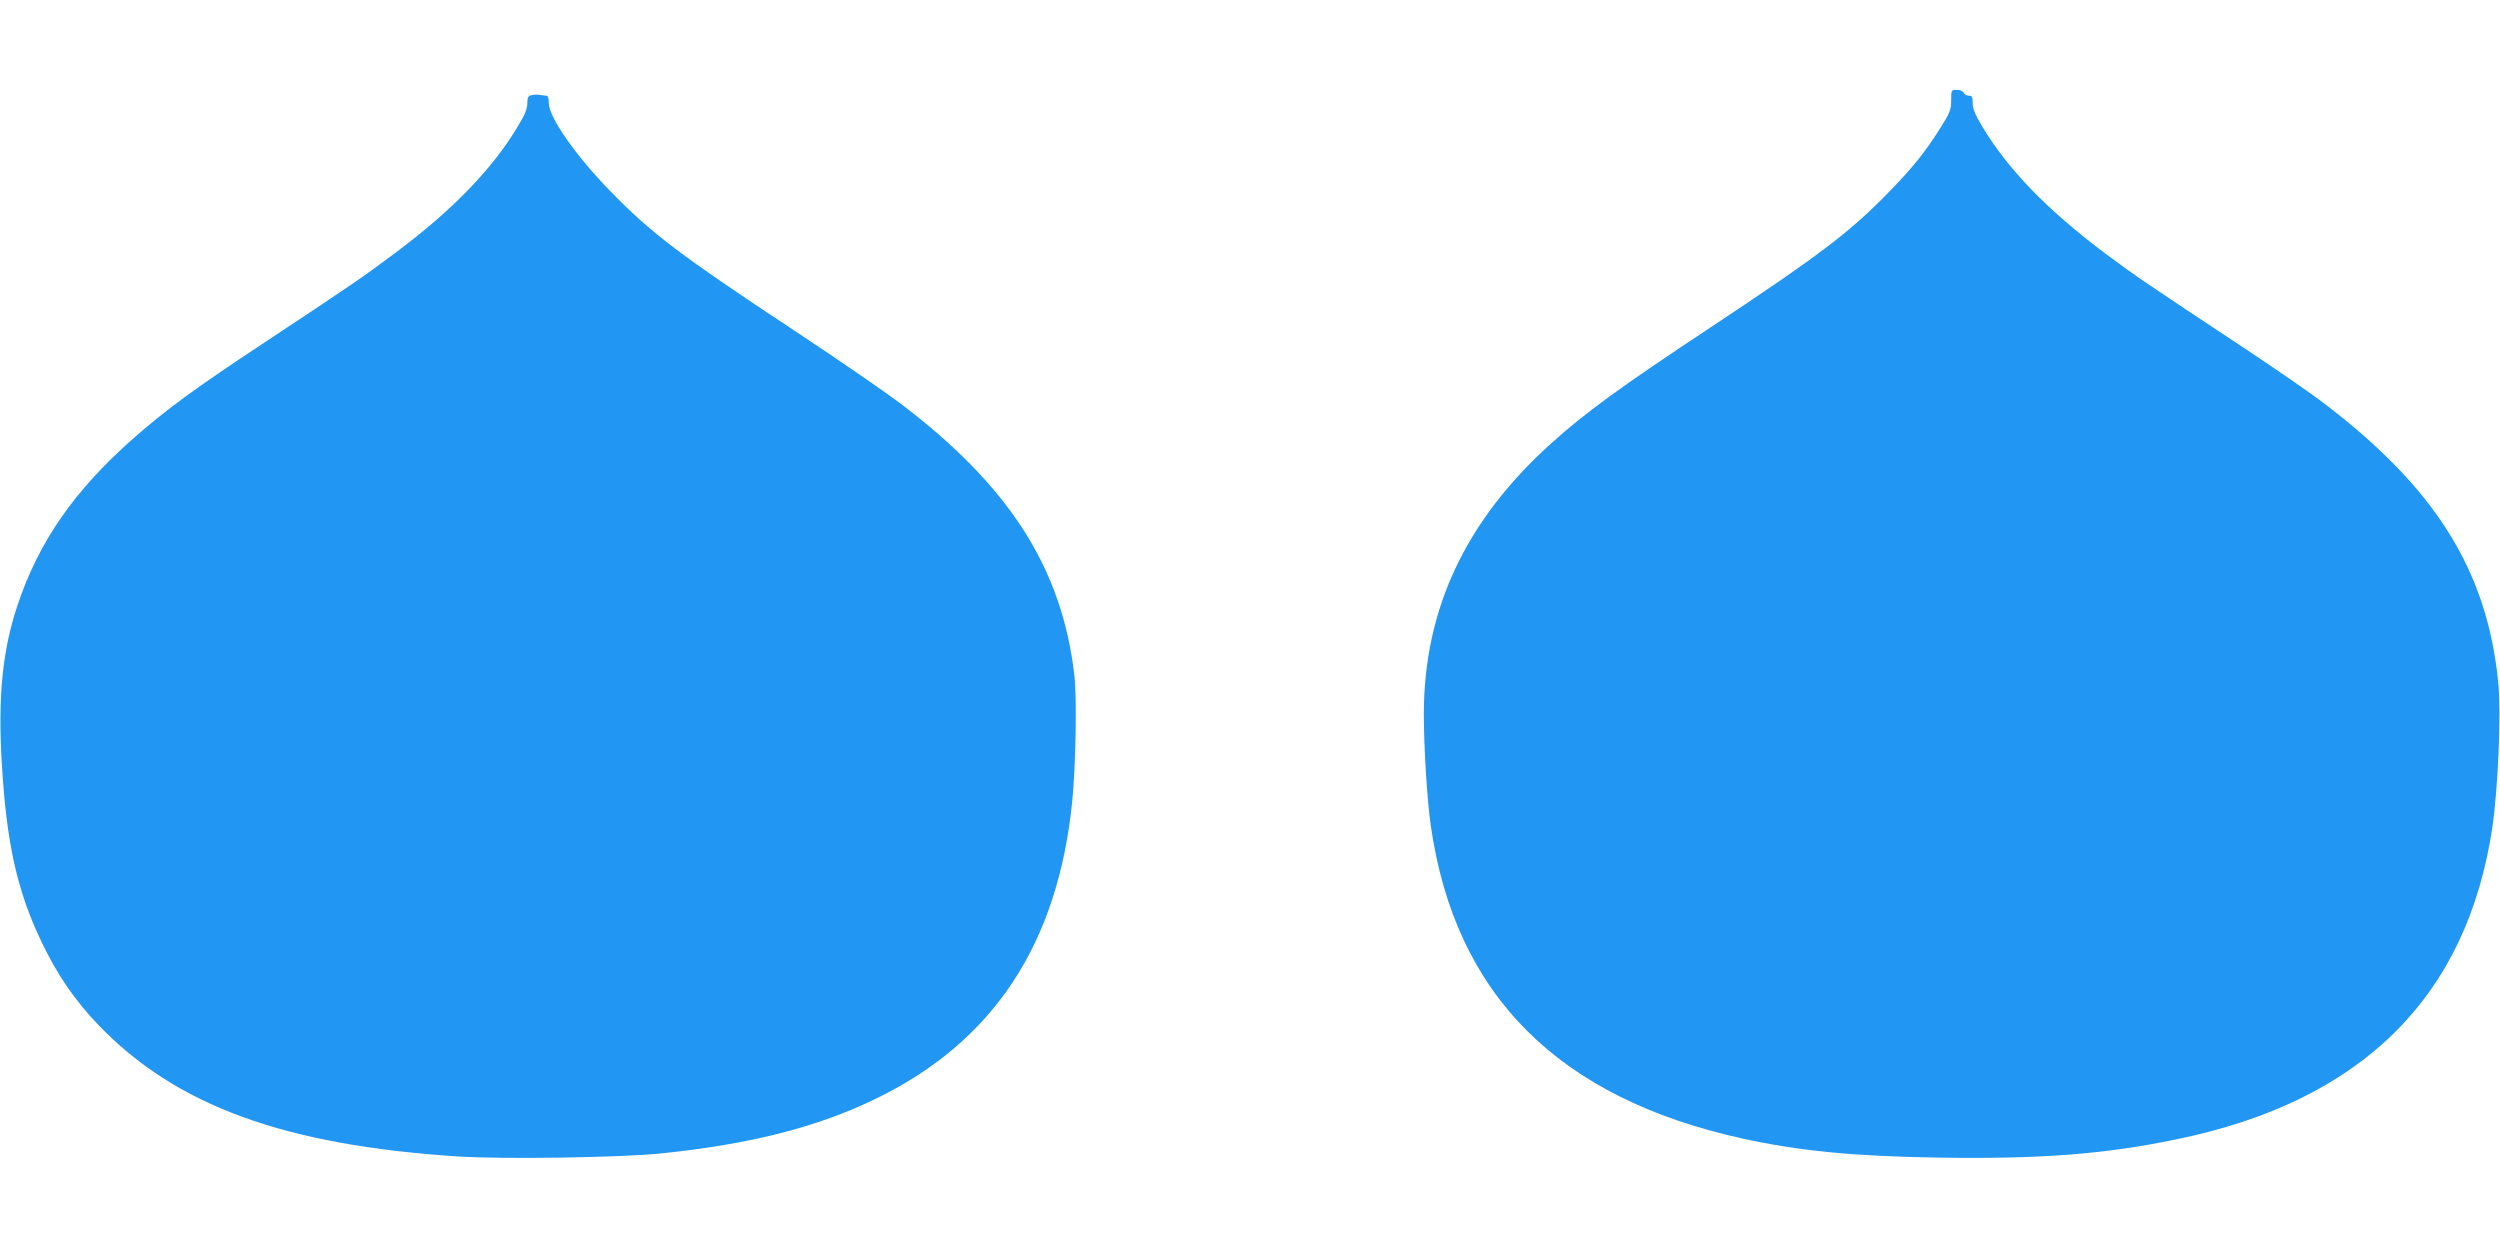
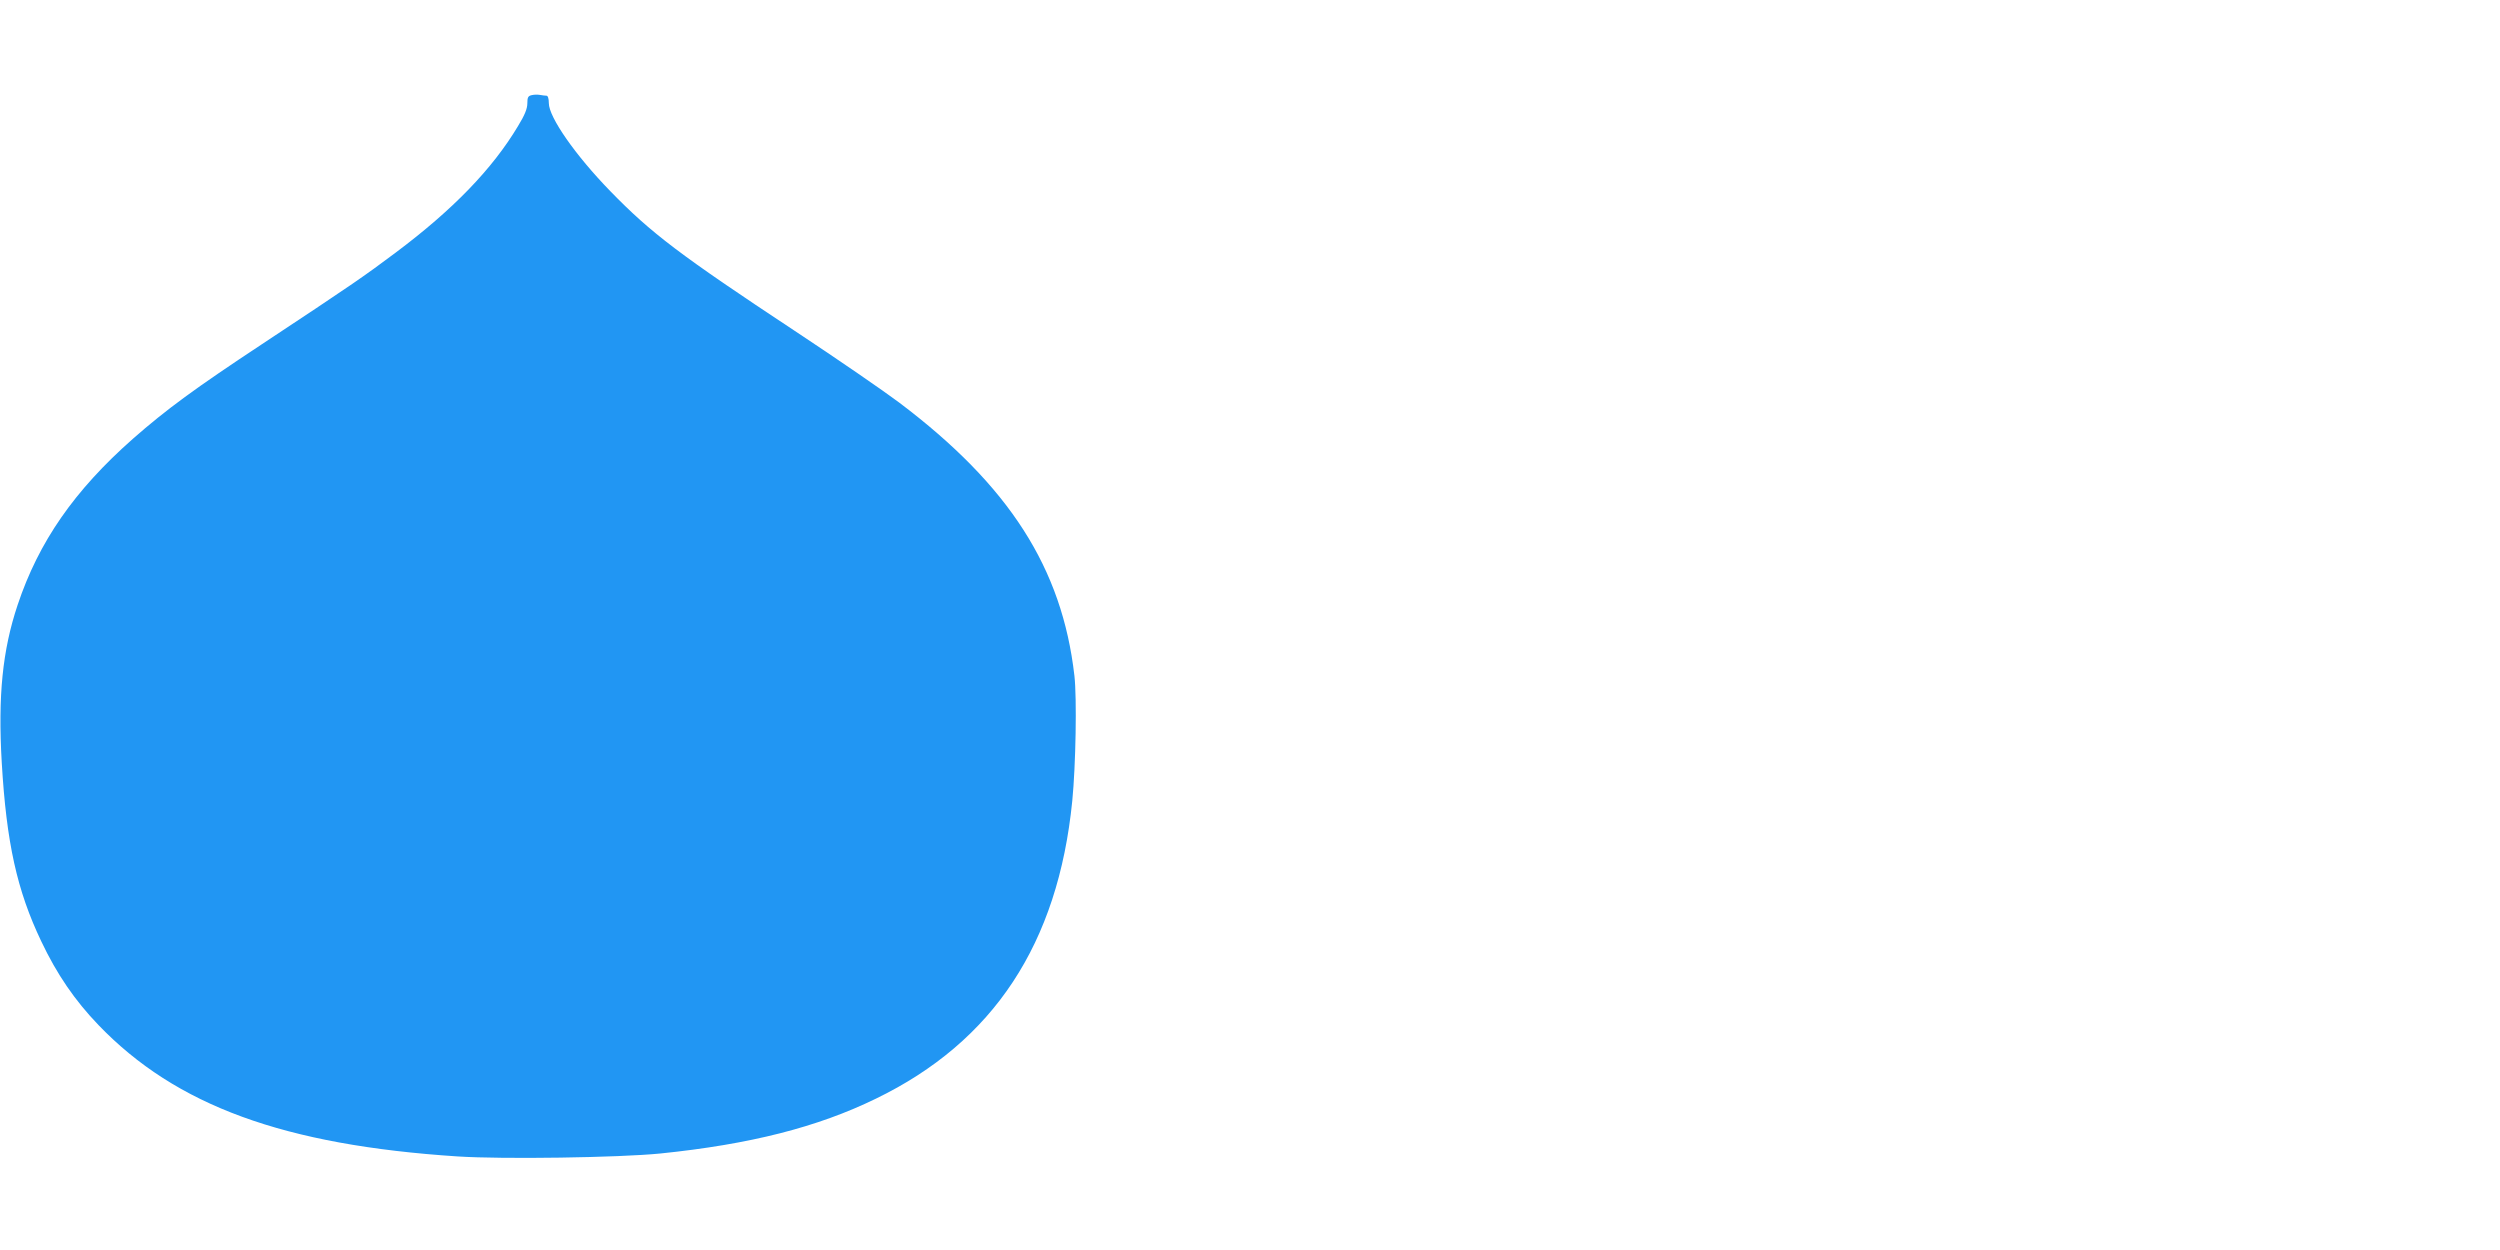
<svg xmlns="http://www.w3.org/2000/svg" version="1.0" width="1280pt" height="640pt" viewBox="0 0 1280 640" preserveAspectRatio="xMidYMid meet">
  <g transform="translate(0,640) scale(0.1,-0.1)" fill="#2196f3" stroke="none">
-     <path d="M9990 5887 c0 -48 -6 -64 -54 -140 -78 -124 -137 -198 -256 -321 -207 -214 -352 -324 -920 -701 -466 -308 -646 -440 -818 -595 -438 -395 -651 -848 -652 -1385 0 -173 17 -445 36 -575 125 -864 651 -1391 1594 -1599 293 -64 566 -91 1006 -98 516 -8 850 17 1219 94 948 195 1486 728 1616 1598 29 200 45 576 31 730 -55 585 -325 1014 -917 1458 -66 49 -239 168 -385 265 -501 331 -565 375 -715 487 -297 224 -496 430 -627 649 -35 58 -48 90 -48 118 0 32 -3 38 -20 38 -11 0 -23 7 -26 15 -4 9 -19 15 -35 15 -28 0 -29 -1 -29 -53z" />
    <path d="M2723 5913 c-19 -4 -23 -11 -23 -42 0 -27 -13 -60 -48 -117 -131 -219 -333 -428 -627 -648 -160 -120 -225 -165 -685 -469 -342 -226 -487 -332 -660 -484 -299 -264 -482 -527 -590 -851 -77 -231 -101 -464 -81 -807 24 -410 78 -654 202 -914 80 -169 172 -303 293 -429 397 -413 950 -615 1840 -673 231 -15 825 -6 1036 15 460 47 806 135 1105 281 602 292 932 793 1005 1524 18 183 24 527 11 641 -63 551 -333 973 -896 1398 -77 58 -318 224 -536 368 -587 388 -735 500 -944 715 -179 184 -315 379 -315 451 0 24 -5 38 -12 38 -7 0 -22 2 -33 4 -11 2 -30 2 -42 -1z" />
  </g>
</svg>